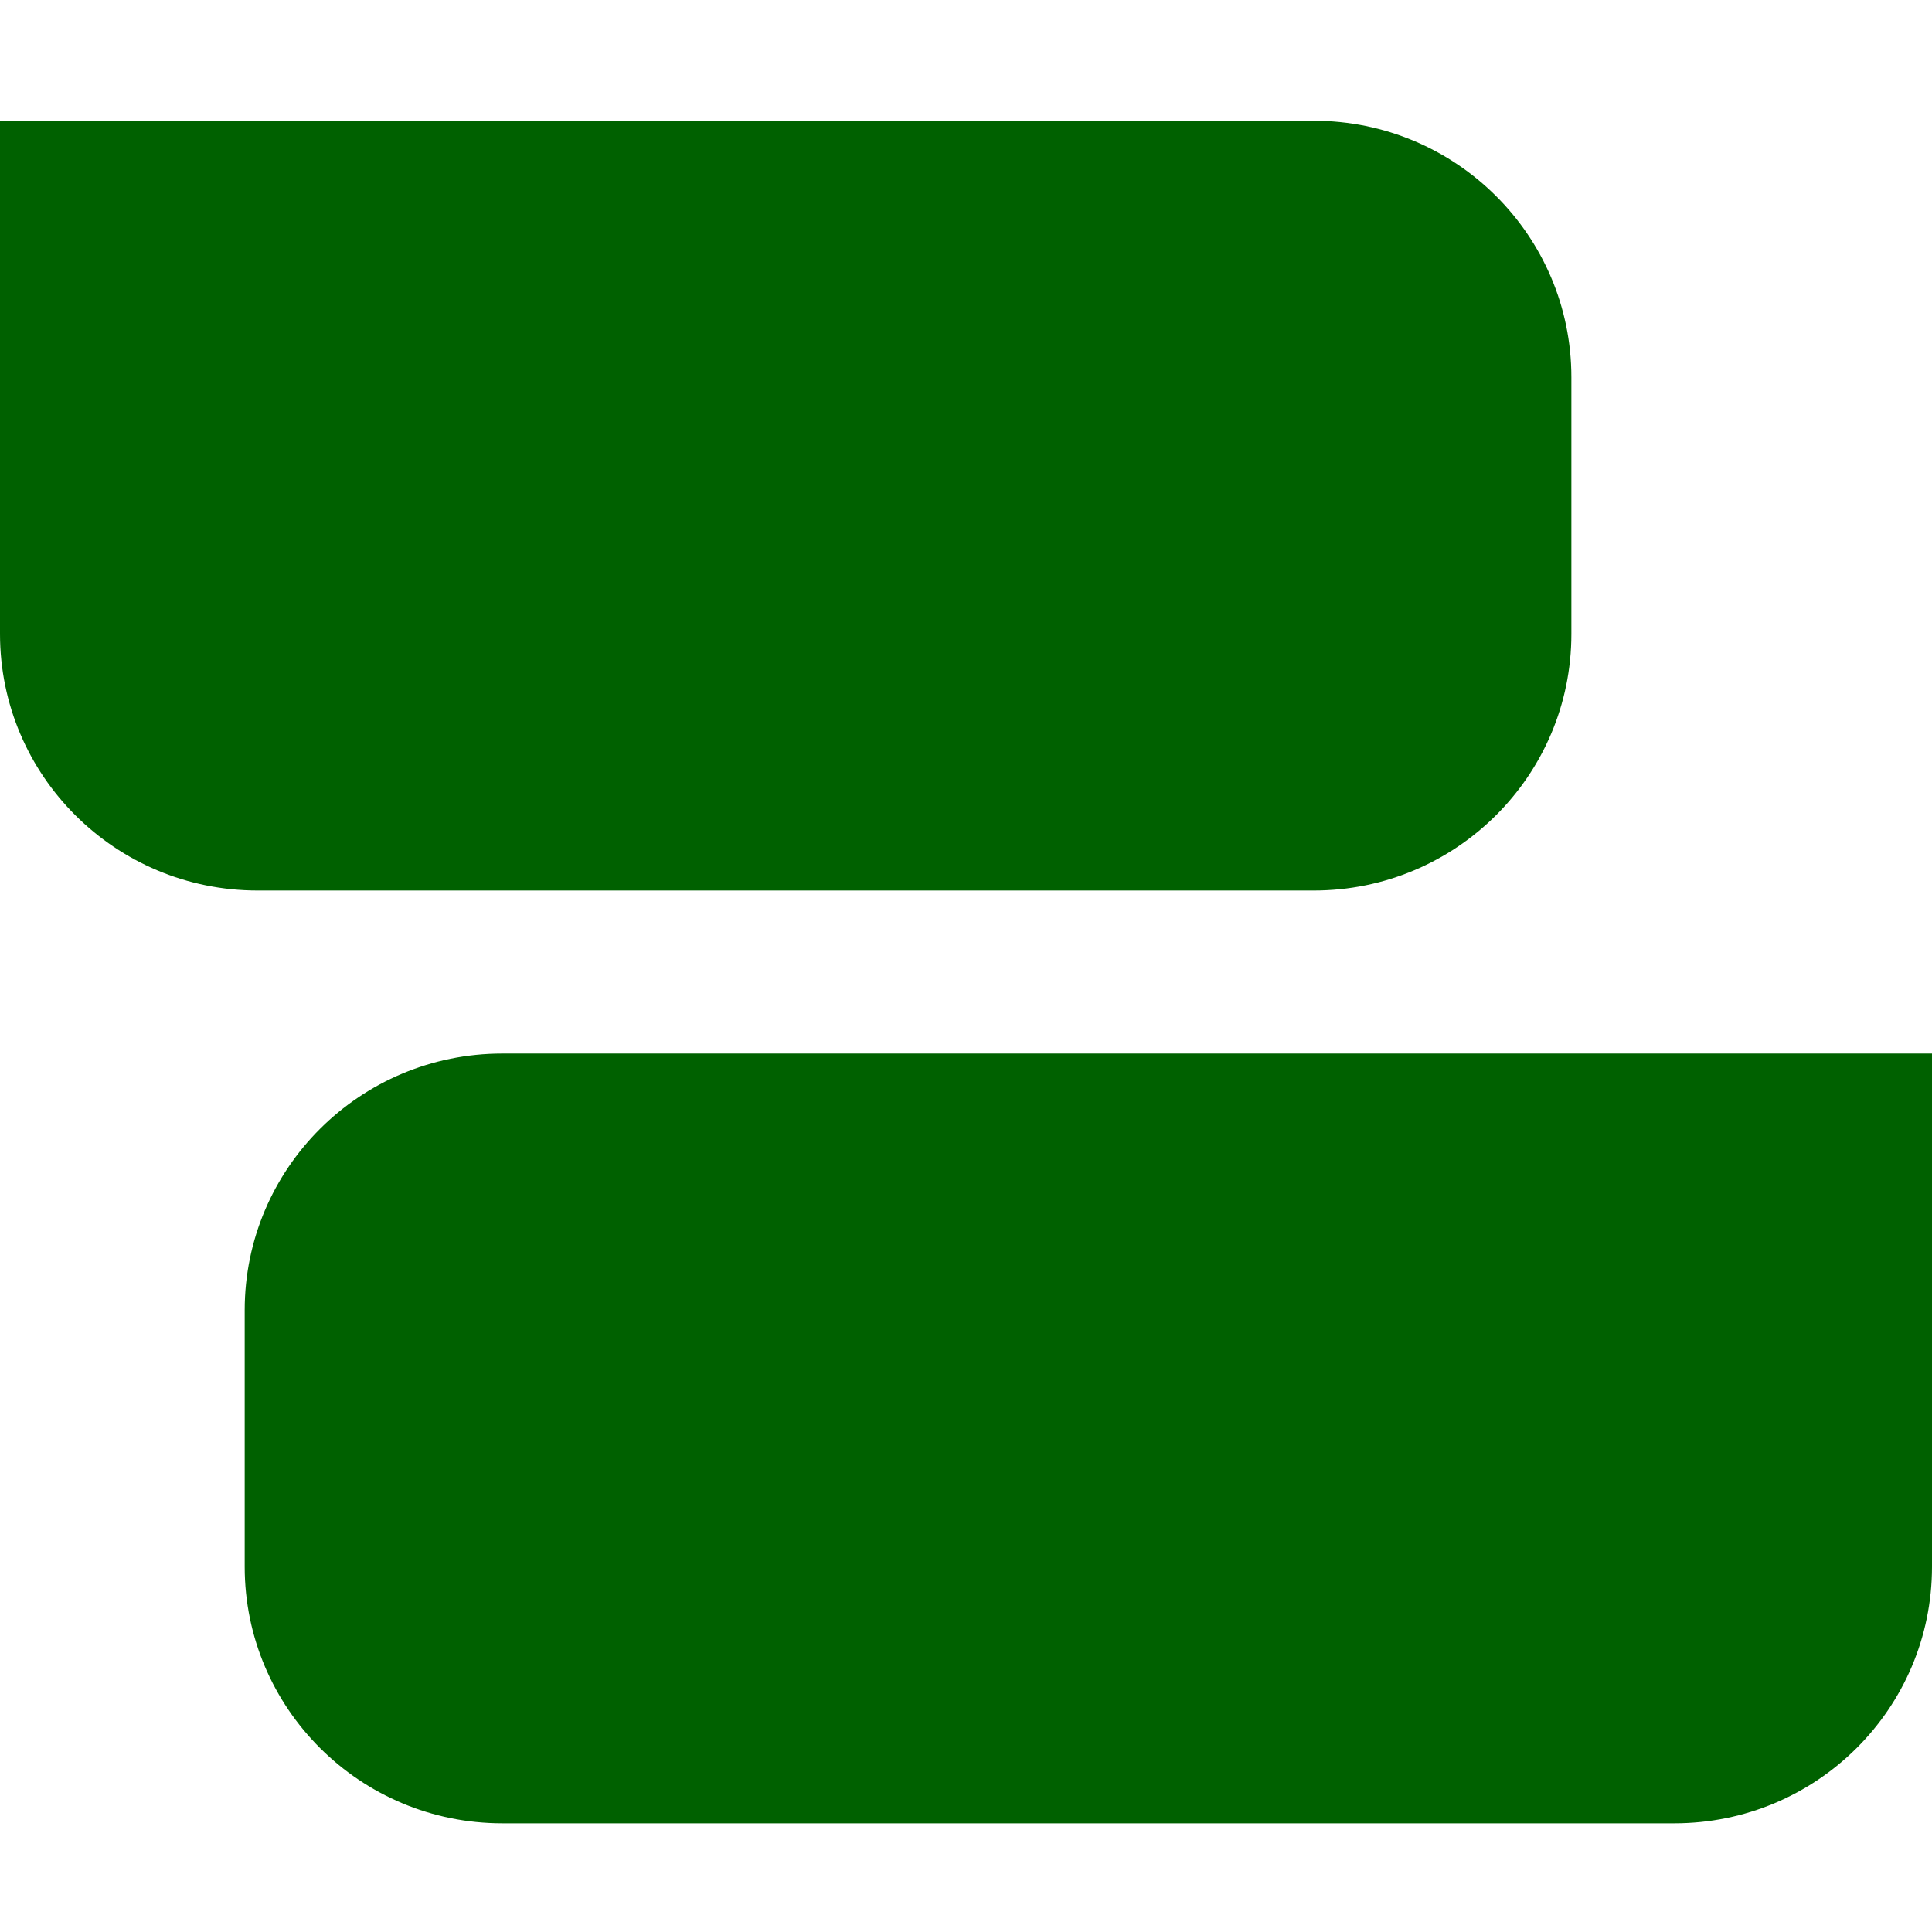
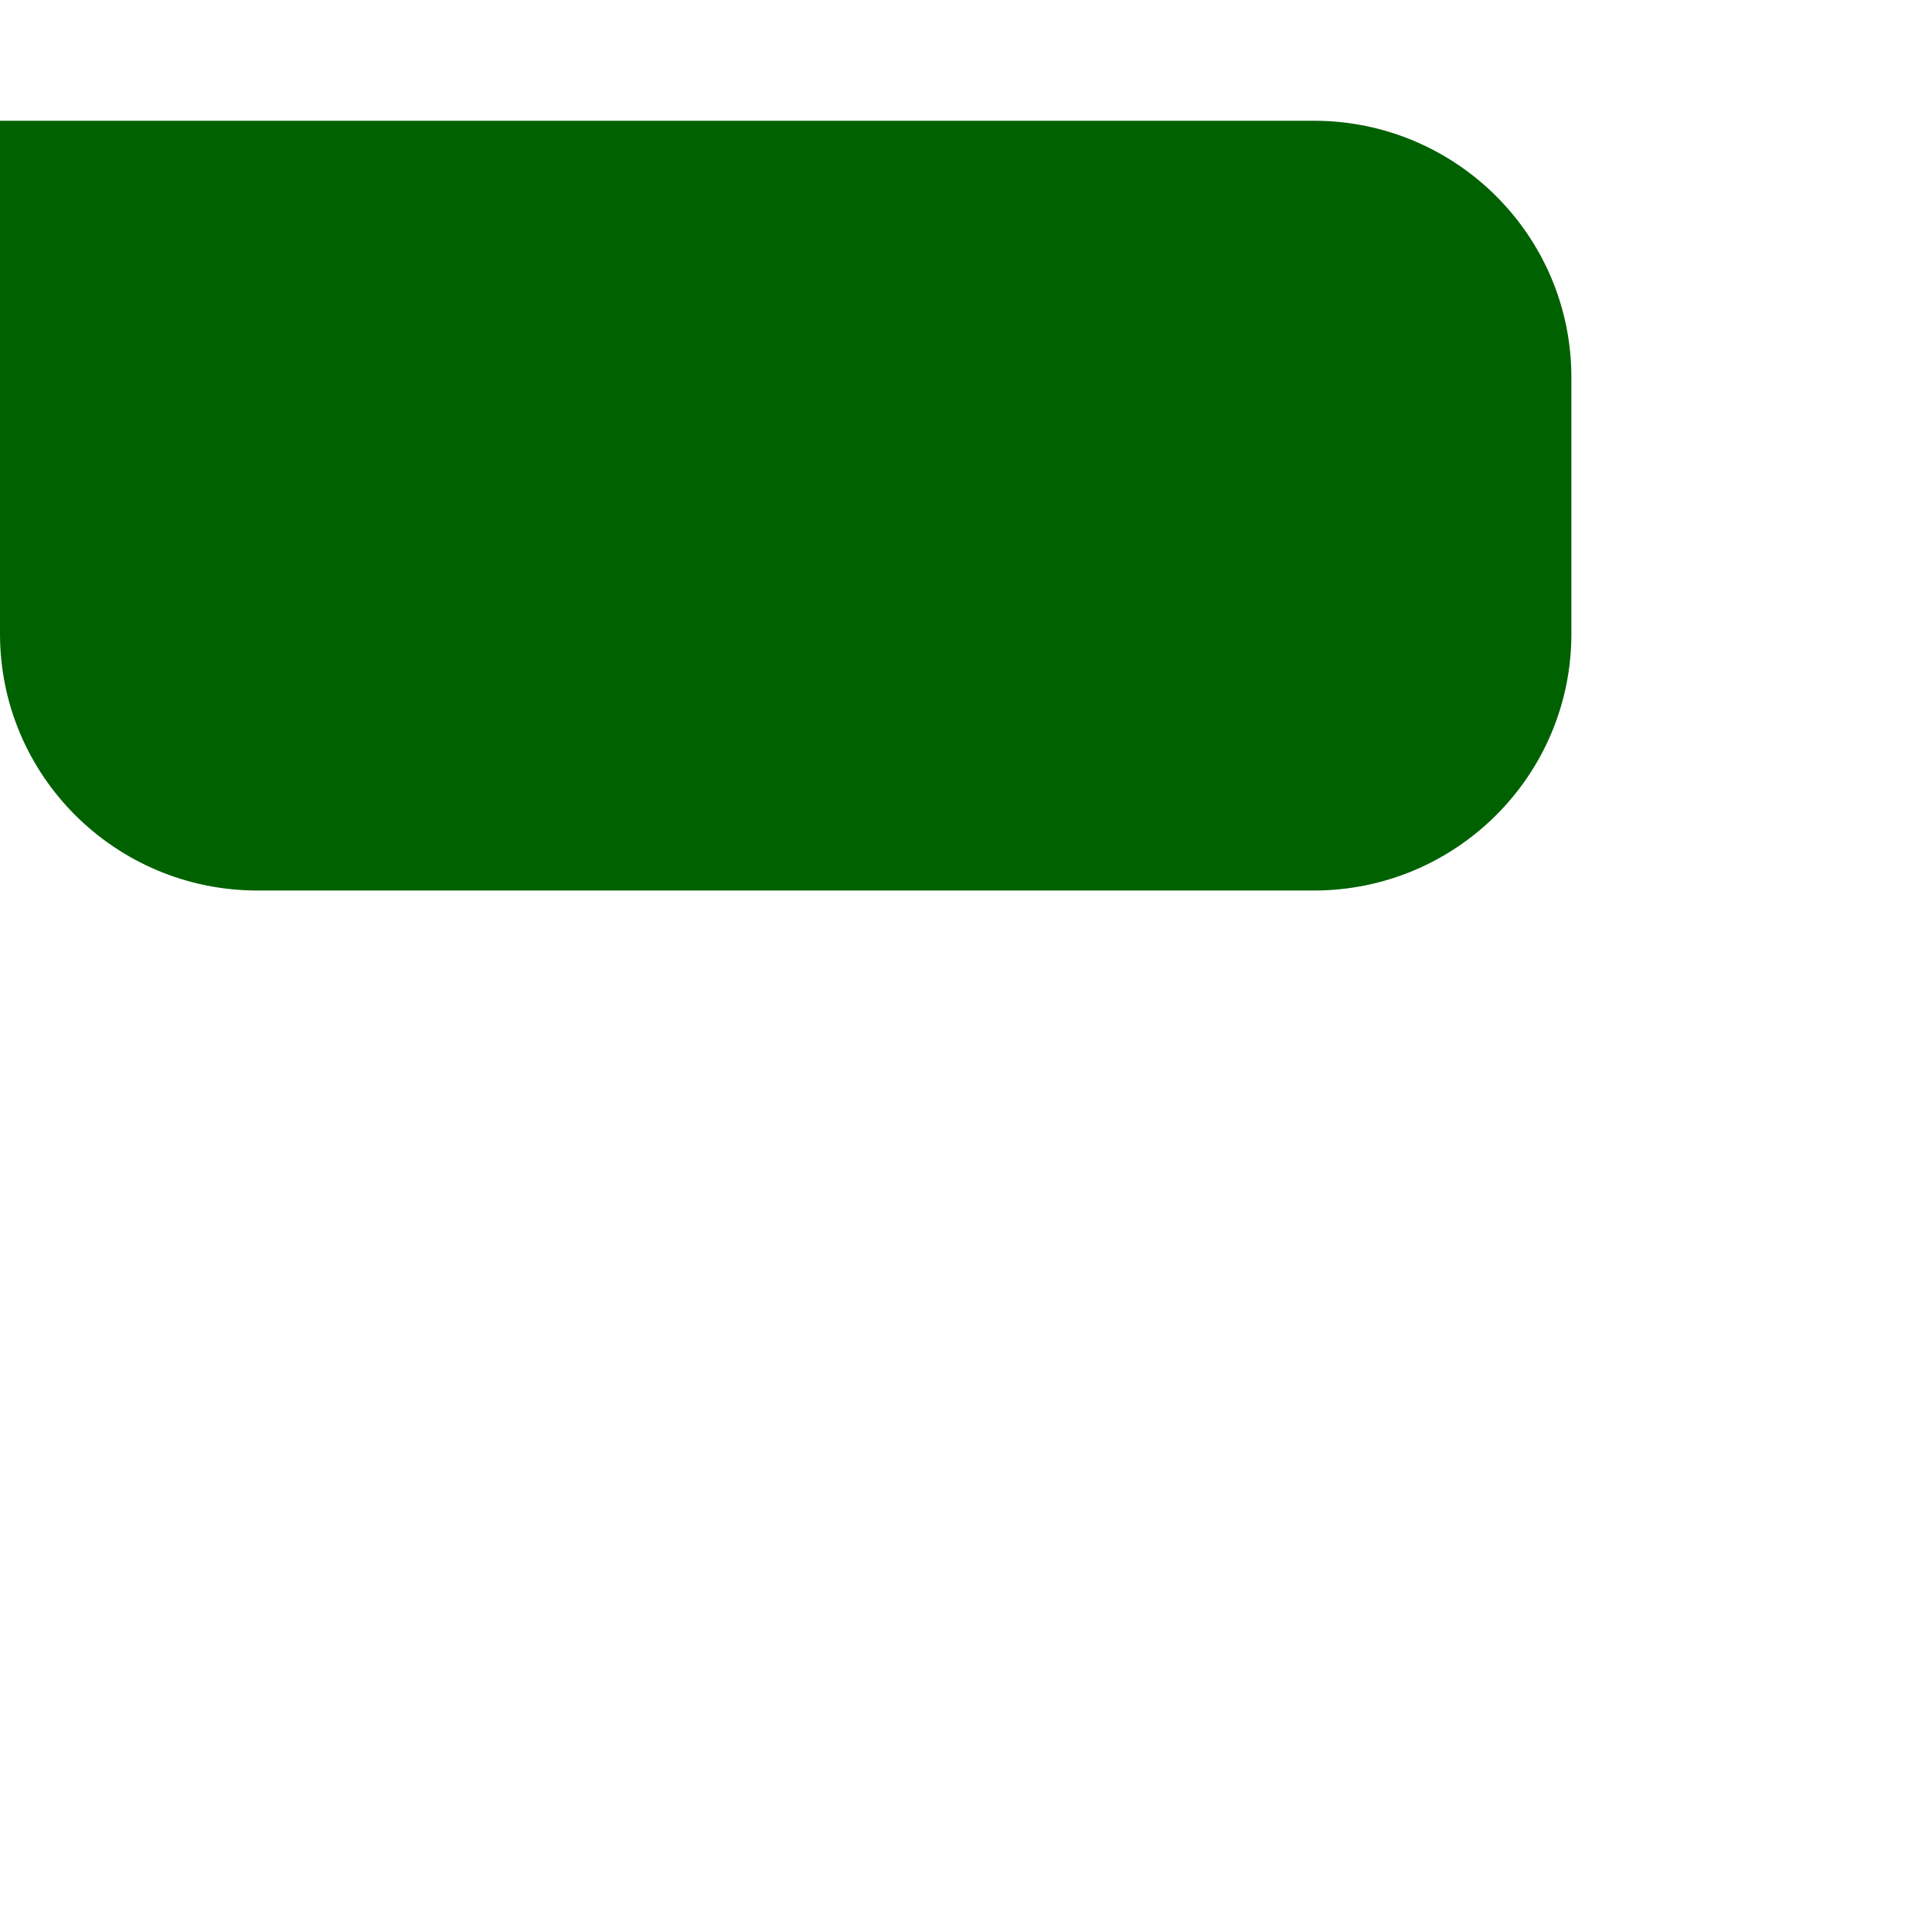
<svg xmlns="http://www.w3.org/2000/svg" width="32" height="32" viewBox="0 0 32 32" fill="none">
  <path d="M0 2H21.76C24.116 2 26.027 3.903 26.027 6.25V10.5C26.027 12.847 24.116 14.75 21.76 14.75H4.267C1.91 14.75 0 12.847 0 10.5V2Z" fill="#006100" />
-   <path d="M4.053 25.95C4.053 28.297 5.964 30.2 8.32 30.2H27.733C30.09 30.2 32 28.297 32 25.95V17.45H8.32C5.964 17.45 4.053 19.353 4.053 21.7V25.95Z" fill="#006100" />
</svg>